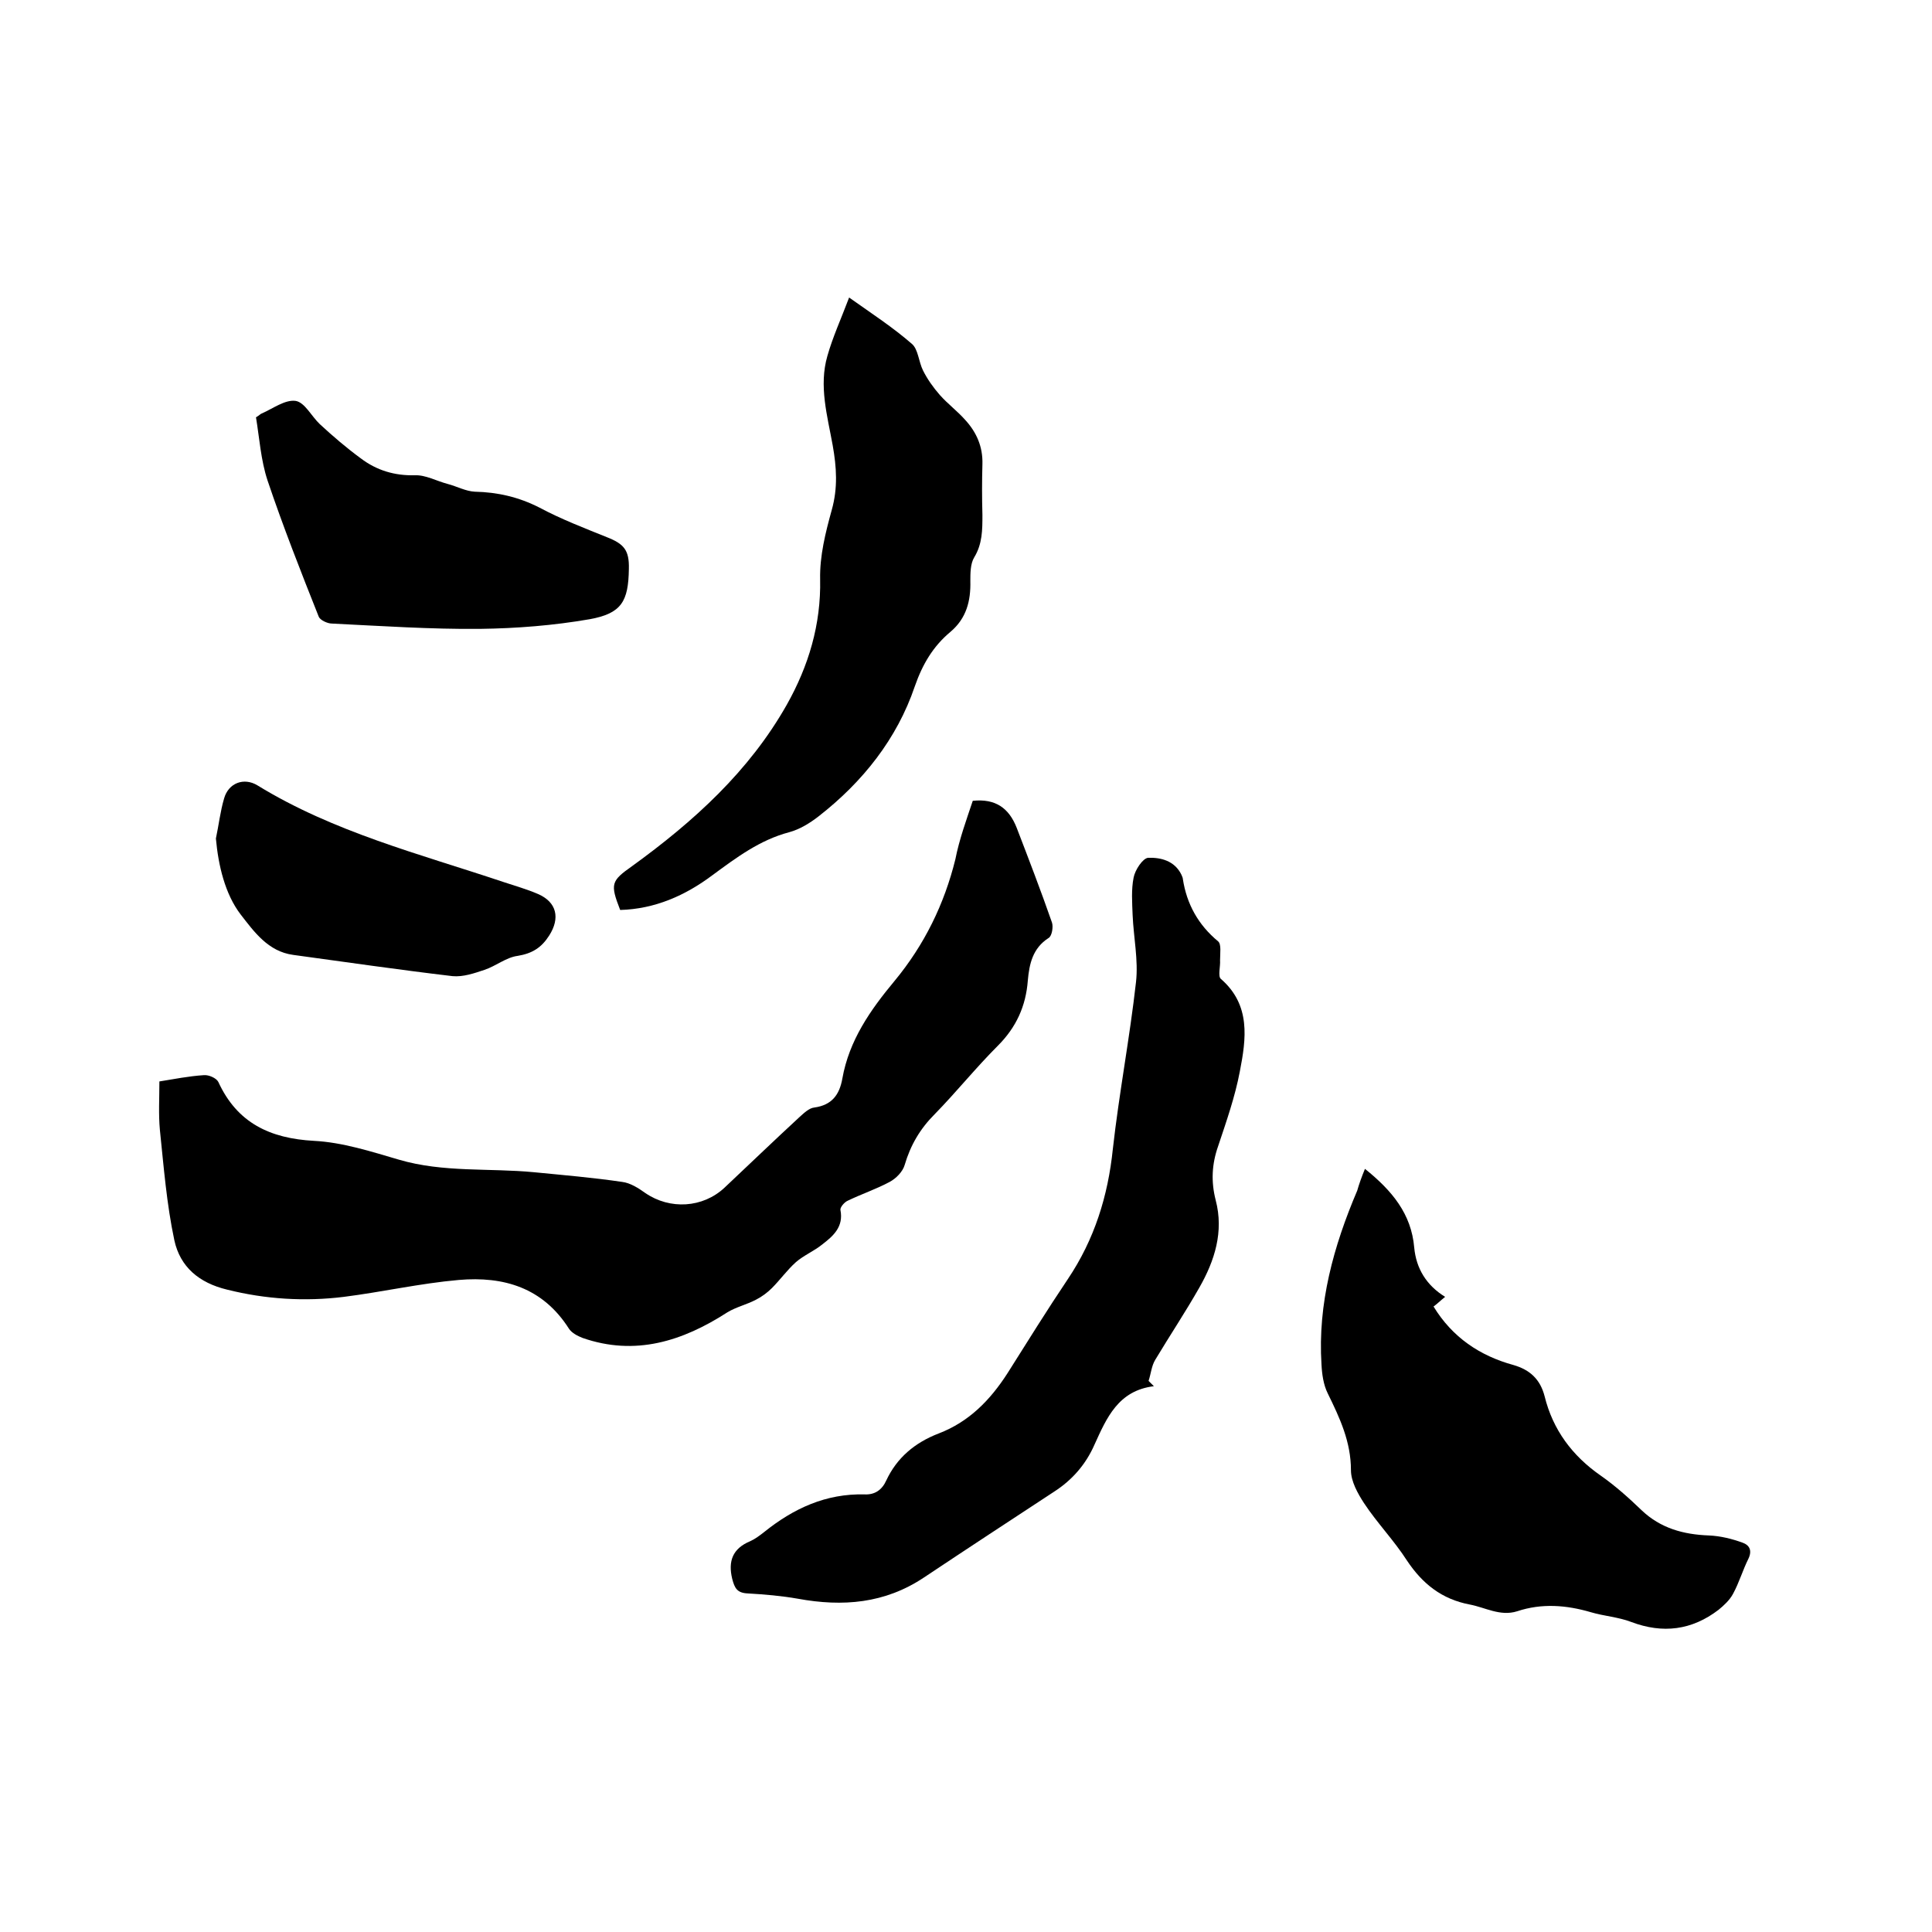
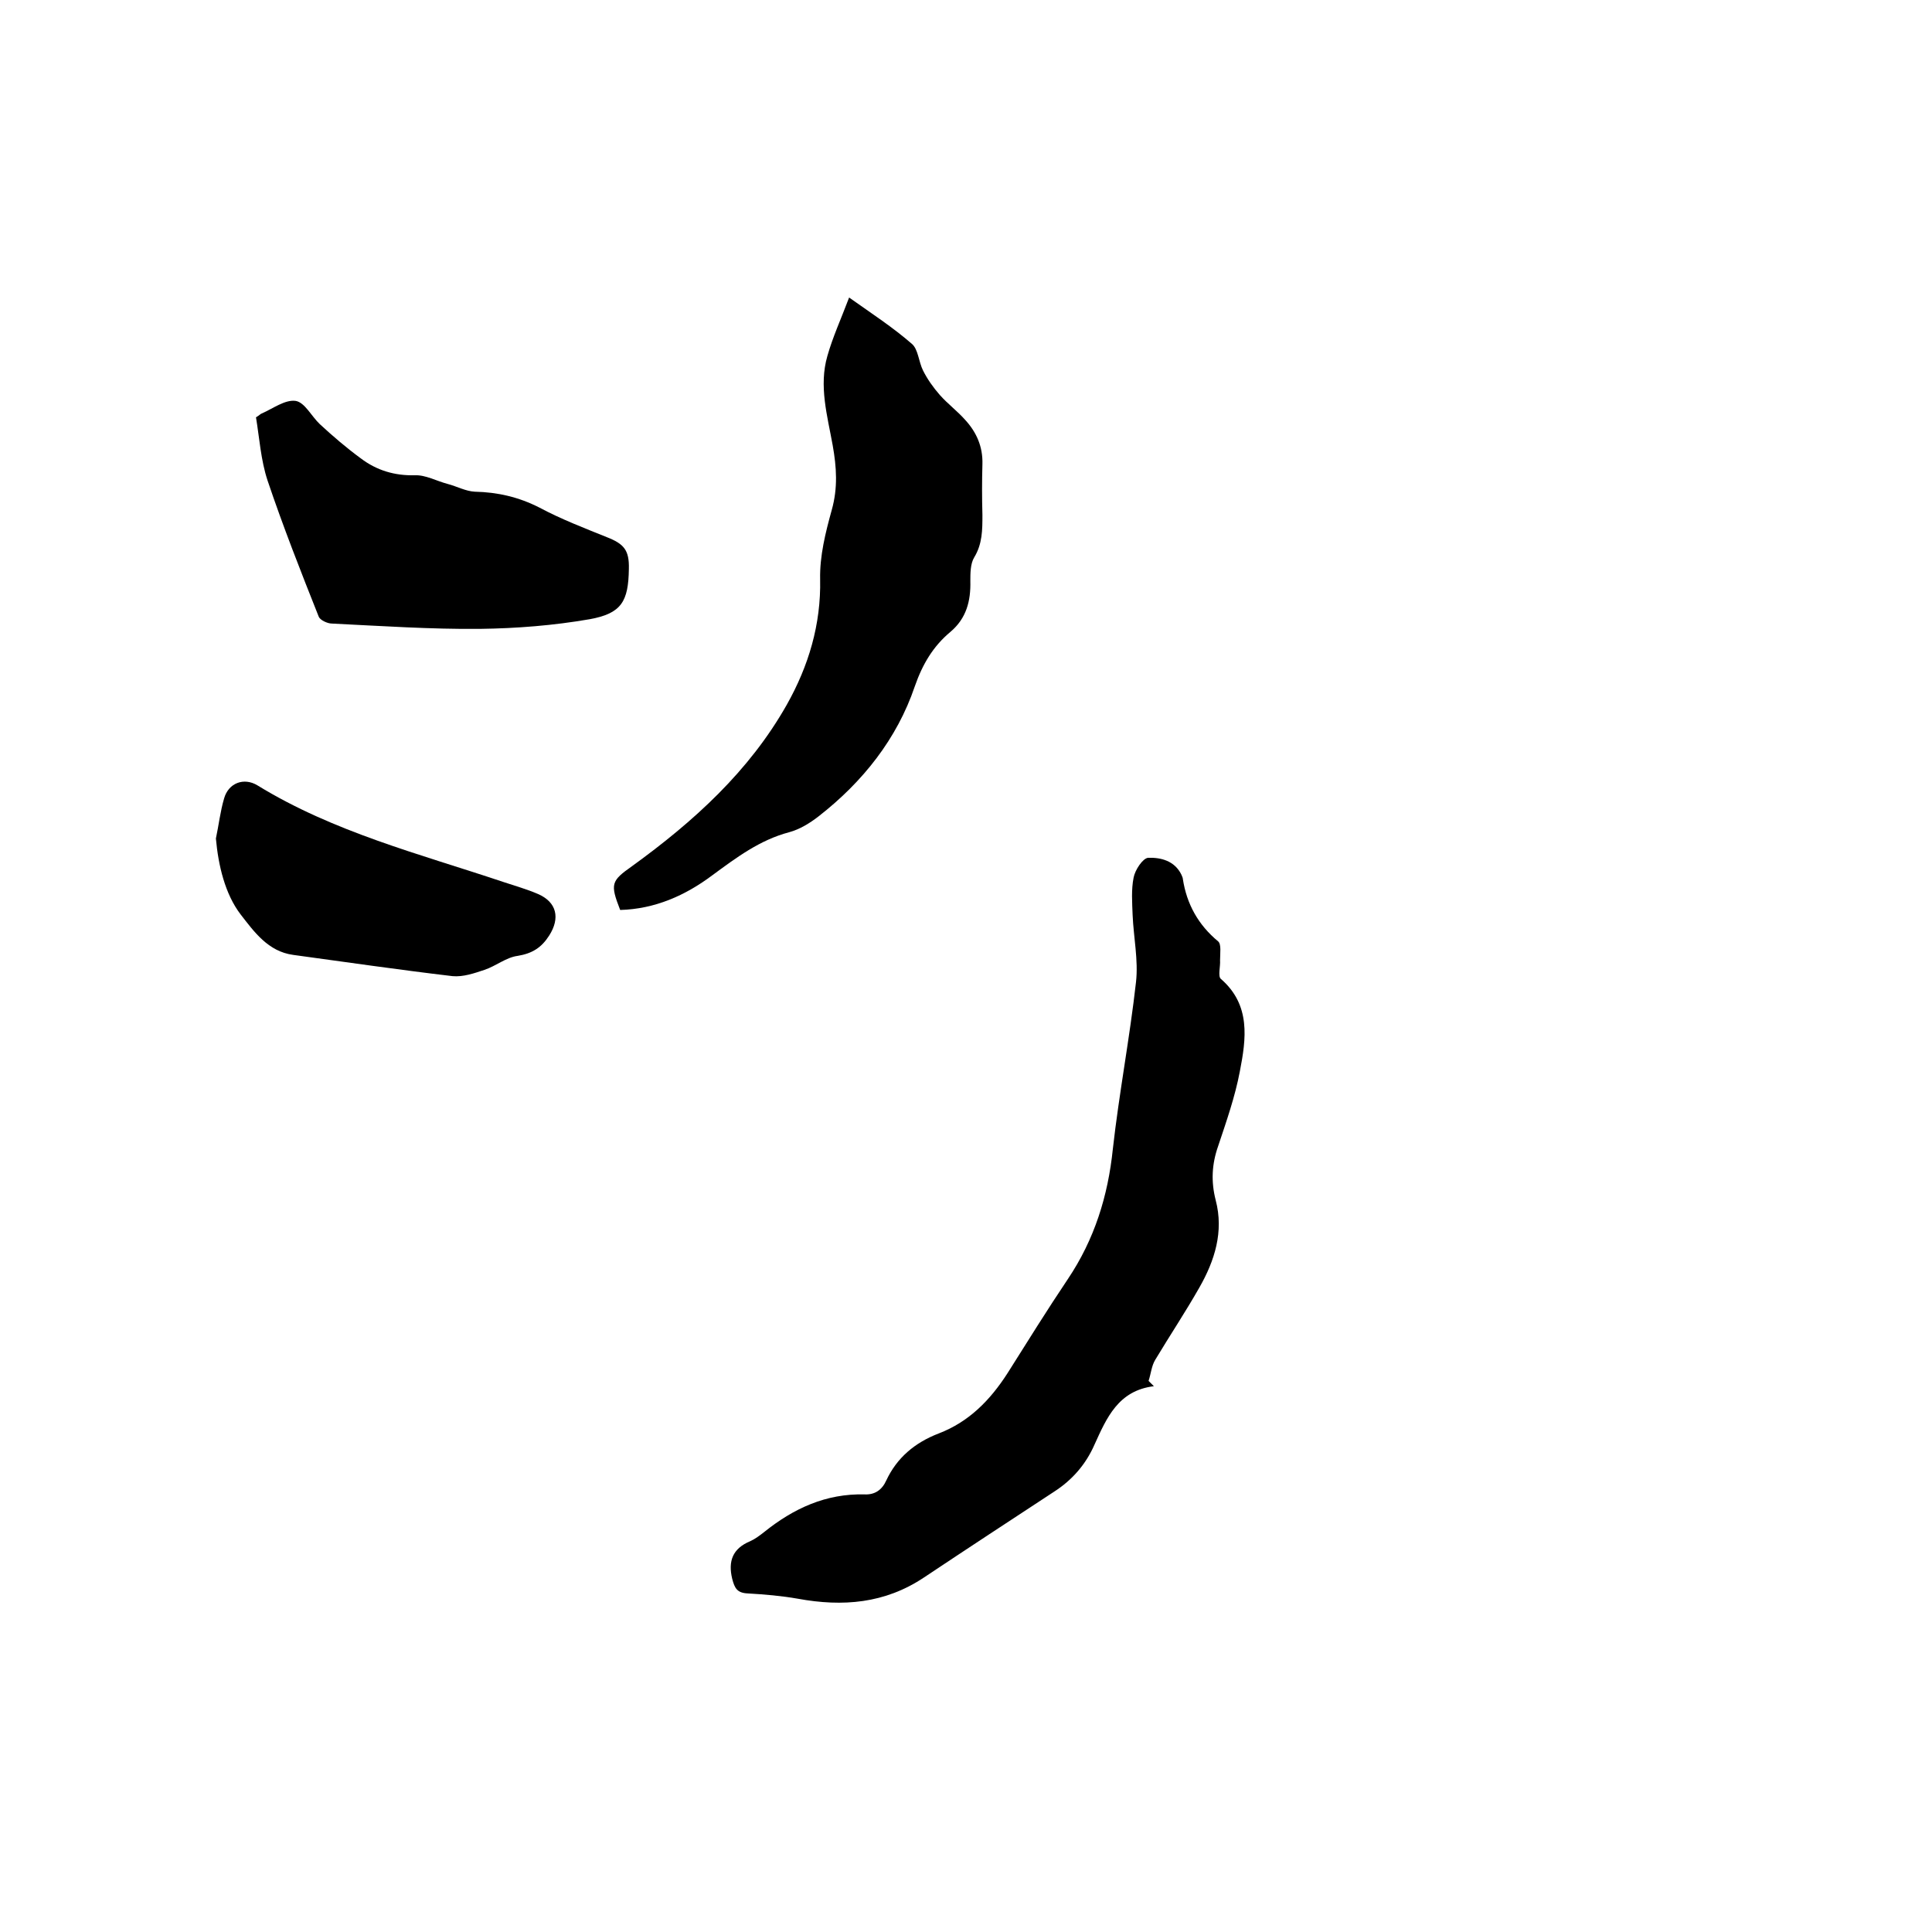
<svg xmlns="http://www.w3.org/2000/svg" enable-background="new 0 0 400 400" viewBox="0 0 400 400">
-   <path d="m201.4 165.8c4.7-.5 7.5 1.5 9.1 5.6 2.5 6.5 5 13 7.3 19.6.3.9 0 2.8-.7 3.2-3.3 2.1-4 5.4-4.3 8.8-.4 5.3-2.4 9.7-6.2 13.5-4.6 4.6-8.6 9.6-13.1 14.2-3 3-5 6.4-6.2 10.5-.4 1.4-1.8 2.8-3.1 3.5-2.8 1.5-5.8 2.5-8.7 3.9-.7.3-1.6 1.4-1.5 1.9.7 3.5-1.5 5.4-3.7 7.1-1.7 1.4-3.9 2.3-5.5 3.7-1.8 1.6-3.3 3.7-5 5.4-.9.9-2.1 1.8-3.3 2.4-1.9 1-4.1 1.5-5.9 2.6-9.3 6-19.1 9.1-30 5.3-1-.4-2.2-1-2.8-1.9-5.4-8.5-13.5-10.9-22.8-10.1-8 .7-15.9 2.5-23.8 3.5-8.1 1-16.2.5-24.2-1.5-5.8-1.4-9.7-4.7-10.9-10.2-1.6-7.5-2.2-15.2-3-22.9-.3-3.2-.1-6.5-.1-10 3.1-.5 6.1-1.1 9.2-1.3 1-.1 2.6.6 3 1.4 3.9 8.5 10.7 11.7 19.8 12.2 5.9.3 11.8 2.2 17.6 3.9 9.2 2.7 18.7 1.7 28 2.6 6.1.6 12.1 1.1 18.2 2 1.7.2 3.4 1.3 4.8 2.3 5.1 3.5 11.9 3.1 16.4-1.1 5.2-4.9 10.3-9.8 15.5-14.6.9-.8 2-1.9 3.1-2 3.6-.5 5.2-2.6 5.8-6 1.4-7.9 5.8-14.2 10.8-20.2 6.2-7.5 10.3-15.9 12.6-25.2.8-4.1 2.3-8.2 3.6-12.1z" />
  <path d="m238.9 287c-7.4.9-9.8 6.6-12.3 12.1-1.8 4.1-4.6 7.3-8.3 9.7-9 5.9-18 11.8-27 17.8-8.1 5.4-16.8 6.1-26.1 4.4-3.4-.6-6.9-.9-10.4-1.1-2.2-.1-2.7-1.1-3.2-3-.9-3.7.1-6.3 3.7-7.8 1.1-.5 2-1.2 2.9-1.9 6.1-4.9 12.8-8 20.8-7.8 2.1.1 3.6-.9 4.5-2.9 2.2-4.7 5.9-7.8 10.8-9.7 6.3-2.4 10.7-6.9 14.3-12.5 4.1-6.5 8.2-13.1 12.5-19.5 5.5-8.2 8.3-17.2 9.3-26.9 1.3-11.6 3.5-23 4.8-34.6.5-4.5-.5-9.2-.7-13.8-.1-2.6-.3-5.3.2-7.8.3-1.6 1.9-4 3-4.1 2.6-.1 5.5.6 6.9 3.5.1.3.3.6.3.9.8 5.2 3.2 9.5 7.3 12.9.7.6.4 2.5.4 3.9.1 1.3-.5 3.4.2 3.9 6.2 5.4 5.2 12.4 3.9 19.1-1 5.3-2.8 10.4-4.5 15.5-1.3 3.7-1.5 7.3-.5 11.2 1.7 6.5-.2 12.5-3.4 18.1-2.9 5.1-6.1 9.9-9.1 14.9-.8 1.3-.9 2.9-1.4 4.4.5.5.8.8 1.1 1.1z" />
-   <path d="m282.6 242c5.6 4.5 9.6 9.3 10.2 16.3.4 4.3 2.5 7.8 6.4 10.2-1 .8-1.7 1.5-2.4 2 3.9 6.4 9.6 10.2 16.5 12.1 3.5 1 5.6 3 6.5 6.5 1.7 6.9 5.7 12.3 11.6 16.4 3 2.1 5.8 4.6 8.5 7.2 3.9 3.7 8.6 5 13.9 5.2 2.4.1 4.8.7 7 1.5 1.4.5 2 1.6 1.2 3.3-1.2 2.4-1.9 4.9-3.2 7.3-.7 1.3-1.9 2.4-3 3.3-5.5 4.2-11.5 5-18.1 2.5-2.6-1-5.6-1.2-8.3-2-5.1-1.5-10.2-1.9-15.3-.2-3.5 1.1-6.6-.8-9.8-1.4-5.8-1.1-9.8-4.3-13-9.1-2.7-4.2-6.2-7.8-8.9-11.9-1.3-2-2.7-4.5-2.7-6.8 0-5.9-2.3-10.8-4.8-15.9-.9-1.8-1.2-4-1.3-6-.8-12.6 2.5-24.5 7.4-36 .4-1.4.9-2.8 1.6-4.5z" />
  <path d="m128.4 188.4c-2.1-5.4-1.9-6 2.5-9.1 12.7-9.2 24.2-19.6 32-33.4 4.5-8 7.1-16.6 6.9-26-.1-4.8 1.1-9.6 2.4-14.3 1.3-4.6 1-8.9.2-13.4-1.1-6.1-2.9-12.3-1.1-18.5 1.1-3.9 2.8-7.6 4.5-12.1 4.8 3.4 9.1 6.2 13 9.6 1.3 1.1 1.4 3.7 2.3 5.5s2.1 3.5 3.5 5.1c1.6 1.8 3.6 3.3 5.2 5.1 2.4 2.6 3.7 5.6 3.6 9.2-.1 3.5-.1 7 0 10.5 0 3.1 0 6-1.7 8.8-.8 1.3-.8 3.3-.8 4.9.1 4.1-.8 7.7-4.1 10.5-3.6 3-5.8 6.7-7.4 11.3-3.7 10.9-10.8 19.8-19.9 26.9-1.8 1.4-3.9 2.7-6.1 3.3-6.1 1.6-11 5.3-15.9 8.9-5.6 4.2-11.9 7-19.1 7.2z" />
  <path d="m53 86.4c.7-.4.9-.7 1.2-.8 2.3-1 4.8-2.9 7-2.6 1.9.3 3.3 3.2 5 4.8 2.7 2.5 5.5 4.9 8.5 7.1 3.3 2.5 7 3.6 11.2 3.5 2.2-.1 4.5 1.2 6.8 1.8 1.9.5 3.7 1.5 5.6 1.6 4.7.1 9.1 1.1 13.4 3.3 4.5 2.4 9.2 4.2 13.9 6.1 3.6 1.4 4.7 2.7 4.6 6.6-.1 6.7-1.5 9.2-8.1 10.4-7.5 1.3-15.1 1.9-22.7 2-10.2.1-20.5-.6-30.7-1.1-.9 0-2.4-.7-2.7-1.4-3.7-9.3-7.4-18.7-10.6-28.2-1.4-4.2-1.7-8.9-2.4-13.1z" />
  <path d="m44.7 173.6c.6-2.8.9-5.6 1.7-8.3.9-3.2 4.1-4.4 6.9-2.7 15.8 9.7 33.6 14.2 50.9 20 2.4.8 4.9 1.5 7.2 2.5 3.9 1.7 4.6 5 2.3 8.6-1.6 2.5-3.5 3.7-6.5 4.2-2.4.3-4.5 2.1-6.9 2.9-2.1.7-4.4 1.5-6.6 1.3-11-1.3-22-2.9-33-4.4-5.2-.7-8.1-4.8-10.9-8.4-3.2-4.2-4.6-10.1-5.1-15.7z" />
</svg>